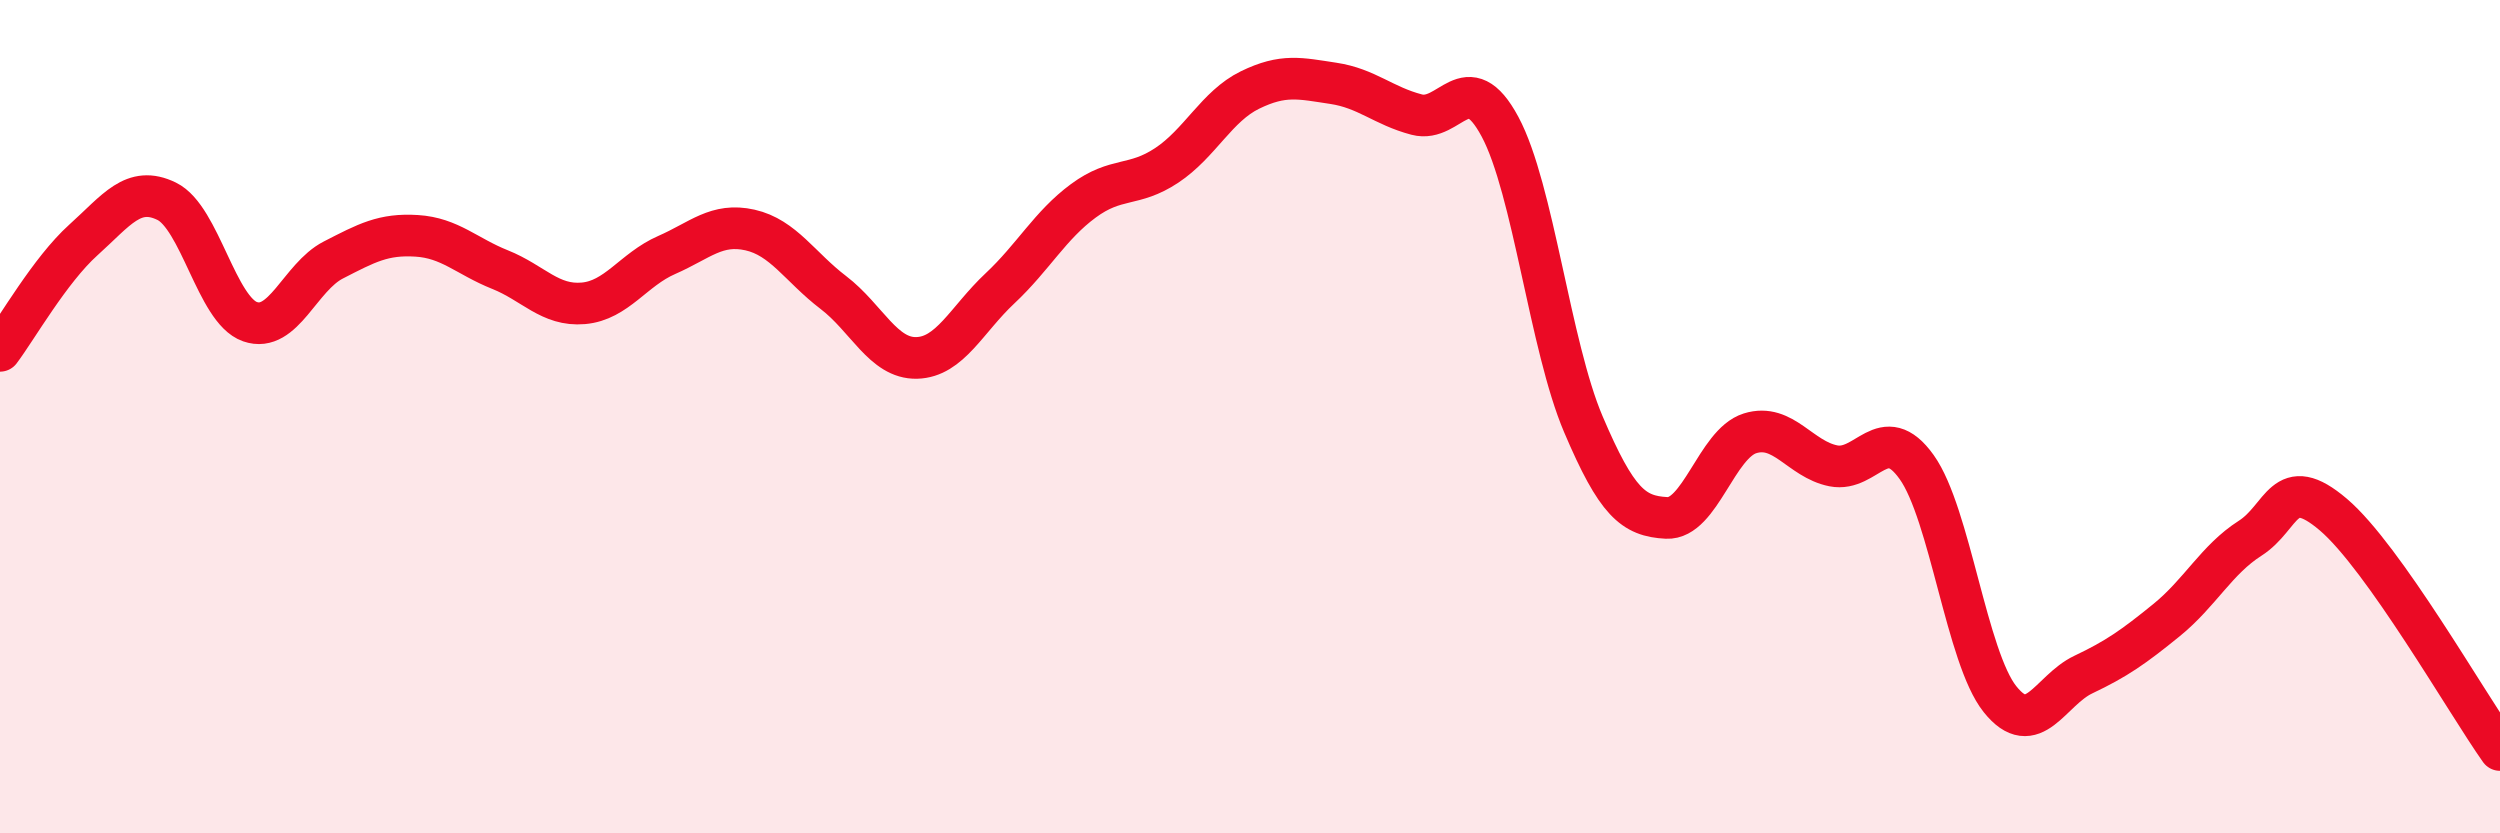
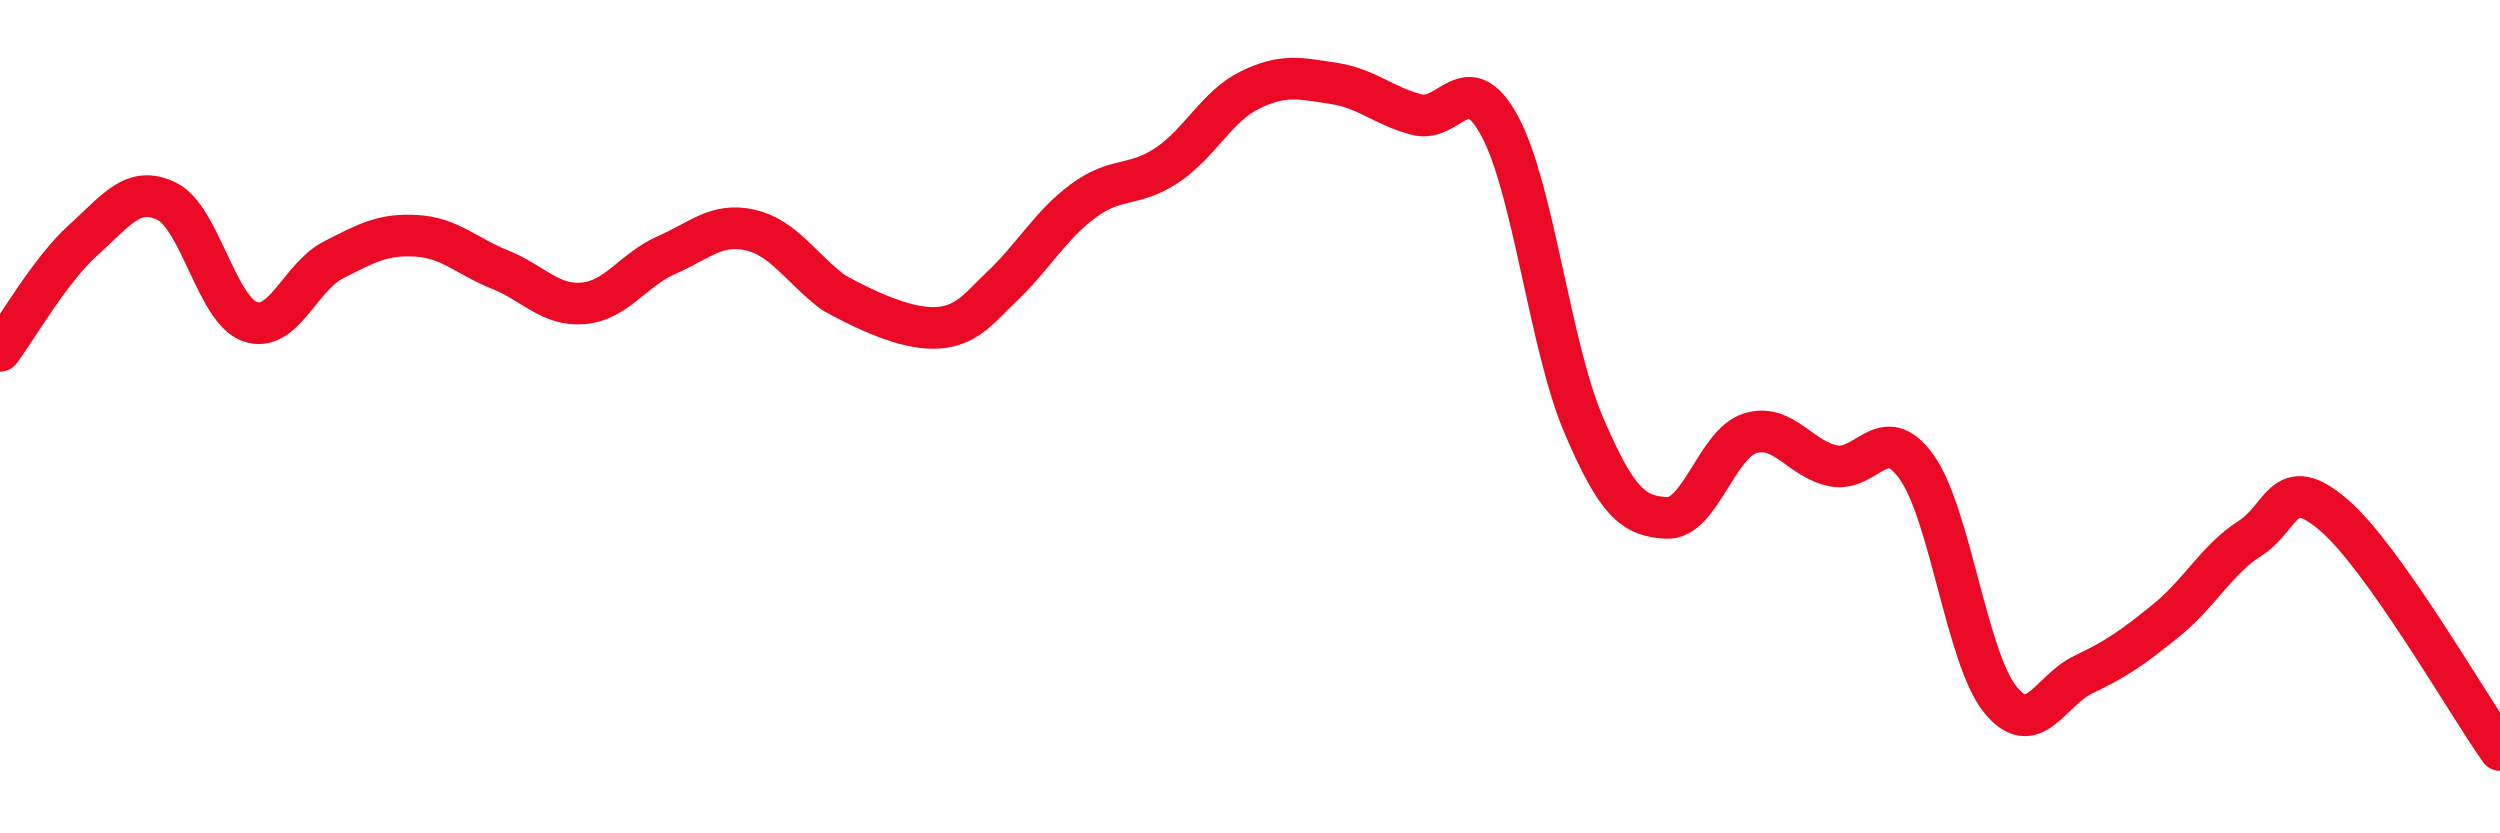
<svg xmlns="http://www.w3.org/2000/svg" width="60" height="20" viewBox="0 0 60 20">
-   <path d="M 0,8.42 C 0.4,7.89 1.2,6.48 2,5.76 C 2.8,5.04 3.2,4.44 4,4.83 C 4.8,5.22 5.2,7.44 6,7.72 C 6.8,8 7.2,6.65 8,6.24 C 8.8,5.83 9.2,5.61 10,5.66 C 10.8,5.71 11.2,6.15 12,6.47 C 12.8,6.79 13.2,7.35 14,7.28 C 14.8,7.21 15.2,6.47 16,6.12 C 16.8,5.77 17.2,5.34 18,5.52 C 18.8,5.7 19.2,6.41 20,7.02 C 20.8,7.63 21.2,8.61 22,8.59 C 22.8,8.57 23.2,7.67 24,6.92 C 24.8,6.17 25.2,5.41 26,4.82 C 26.8,4.23 27.2,4.5 28,3.97 C 28.8,3.44 29.2,2.55 30,2.16 C 30.8,1.77 31.2,1.88 32,2 C 32.8,2.12 33.2,2.54 34,2.75 C 34.8,2.96 35.2,1.55 36,3.04 C 36.8,4.53 37.2,8.3 38,10.18 C 38.8,12.06 39.2,12.39 40,12.43 C 40.8,12.47 41.2,10.65 42,10.4 C 42.8,10.15 43.2,11.02 44,11.18 C 44.8,11.34 45.2,10.09 46,11.21 C 46.8,12.33 47.2,15.78 48,16.78 C 48.8,17.78 49.2,16.57 50,16.19 C 50.8,15.81 51.2,15.53 52,14.88 C 52.8,14.23 53.2,13.43 54,12.92 C 54.8,12.41 54.8,11.33 56,12.35 C 57.2,13.37 59.2,16.87 60,18L60 20L0 20Z" fill="#EB0A25" opacity="0.1" stroke-linecap="round" stroke-linejoin="round" />
-   <path d="M 0,8.42 C 0.4,7.89 1.2,6.48 2,5.76 C 2.8,5.04 3.2,4.44 4,4.83 C 4.8,5.22 5.2,7.44 6,7.72 C 6.8,8 7.2,6.65 8,6.24 C 8.8,5.83 9.2,5.61 10,5.66 C 10.8,5.71 11.2,6.15 12,6.47 C 12.8,6.79 13.2,7.35 14,7.28 C 14.8,7.21 15.2,6.47 16,6.12 C 16.8,5.77 17.2,5.34 18,5.52 C 18.8,5.7 19.2,6.41 20,7.02 C 20.8,7.63 21.2,8.61 22,8.59 C 22.8,8.57 23.2,7.67 24,6.92 C 24.8,6.17 25.2,5.41 26,4.82 C 26.8,4.23 27.2,4.5 28,3.97 C 28.8,3.44 29.2,2.55 30,2.16 C 30.8,1.77 31.2,1.88 32,2 C 32.8,2.12 33.2,2.54 34,2.75 C 34.8,2.96 35.2,1.55 36,3.04 C 36.8,4.53 37.2,8.3 38,10.18 C 38.8,12.06 39.2,12.39 40,12.43 C 40.8,12.47 41.2,10.65 42,10.4 C 42.8,10.15 43.2,11.02 44,11.18 C 44.8,11.34 45.2,10.09 46,11.21 C 46.8,12.33 47.2,15.78 48,16.78 C 48.8,17.78 49.2,16.57 50,16.19 C 50.8,15.81 51.2,15.53 52,14.88 C 52.8,14.23 53.2,13.43 54,12.92 C 54.8,12.41 54.8,11.33 56,12.35 C 57.2,13.37 59.2,16.87 60,18" stroke="#EB0A25" stroke-width="1" fill="none" stroke-linecap="round" stroke-linejoin="round" />
+   <path d="M 0,8.42 C 0.4,7.89 1.2,6.48 2,5.76 C 2.8,5.04 3.2,4.44 4,4.83 C 4.8,5.22 5.2,7.44 6,7.72 C 6.8,8 7.2,6.65 8,6.24 C 8.8,5.83 9.2,5.61 10,5.66 C 10.8,5.71 11.2,6.15 12,6.47 C 12.8,6.79 13.2,7.35 14,7.28 C 14.8,7.21 15.2,6.47 16,6.12 C 16.8,5.77 17.2,5.34 18,5.52 C 18.8,5.7 19.2,6.41 20,7.02 C 22.8,8.57 23.2,7.67 24,6.92 C 24.8,6.17 25.2,5.41 26,4.82 C 26.8,4.23 27.2,4.5 28,3.97 C 28.8,3.44 29.2,2.55 30,2.16 C 30.8,1.77 31.2,1.88 32,2 C 32.8,2.12 33.2,2.54 34,2.75 C 34.8,2.96 35.2,1.55 36,3.04 C 36.8,4.53 37.2,8.3 38,10.18 C 38.8,12.06 39.2,12.39 40,12.43 C 40.8,12.47 41.2,10.65 42,10.4 C 42.8,10.15 43.2,11.02 44,11.18 C 44.8,11.34 45.2,10.09 46,11.21 C 46.8,12.33 47.2,15.78 48,16.78 C 48.8,17.78 49.2,16.57 50,16.19 C 50.8,15.81 51.2,15.53 52,14.88 C 52.8,14.23 53.2,13.43 54,12.92 C 54.8,12.41 54.8,11.33 56,12.35 C 57.2,13.37 59.2,16.87 60,18" stroke="#EB0A25" stroke-width="1" fill="none" stroke-linecap="round" stroke-linejoin="round" />
</svg>